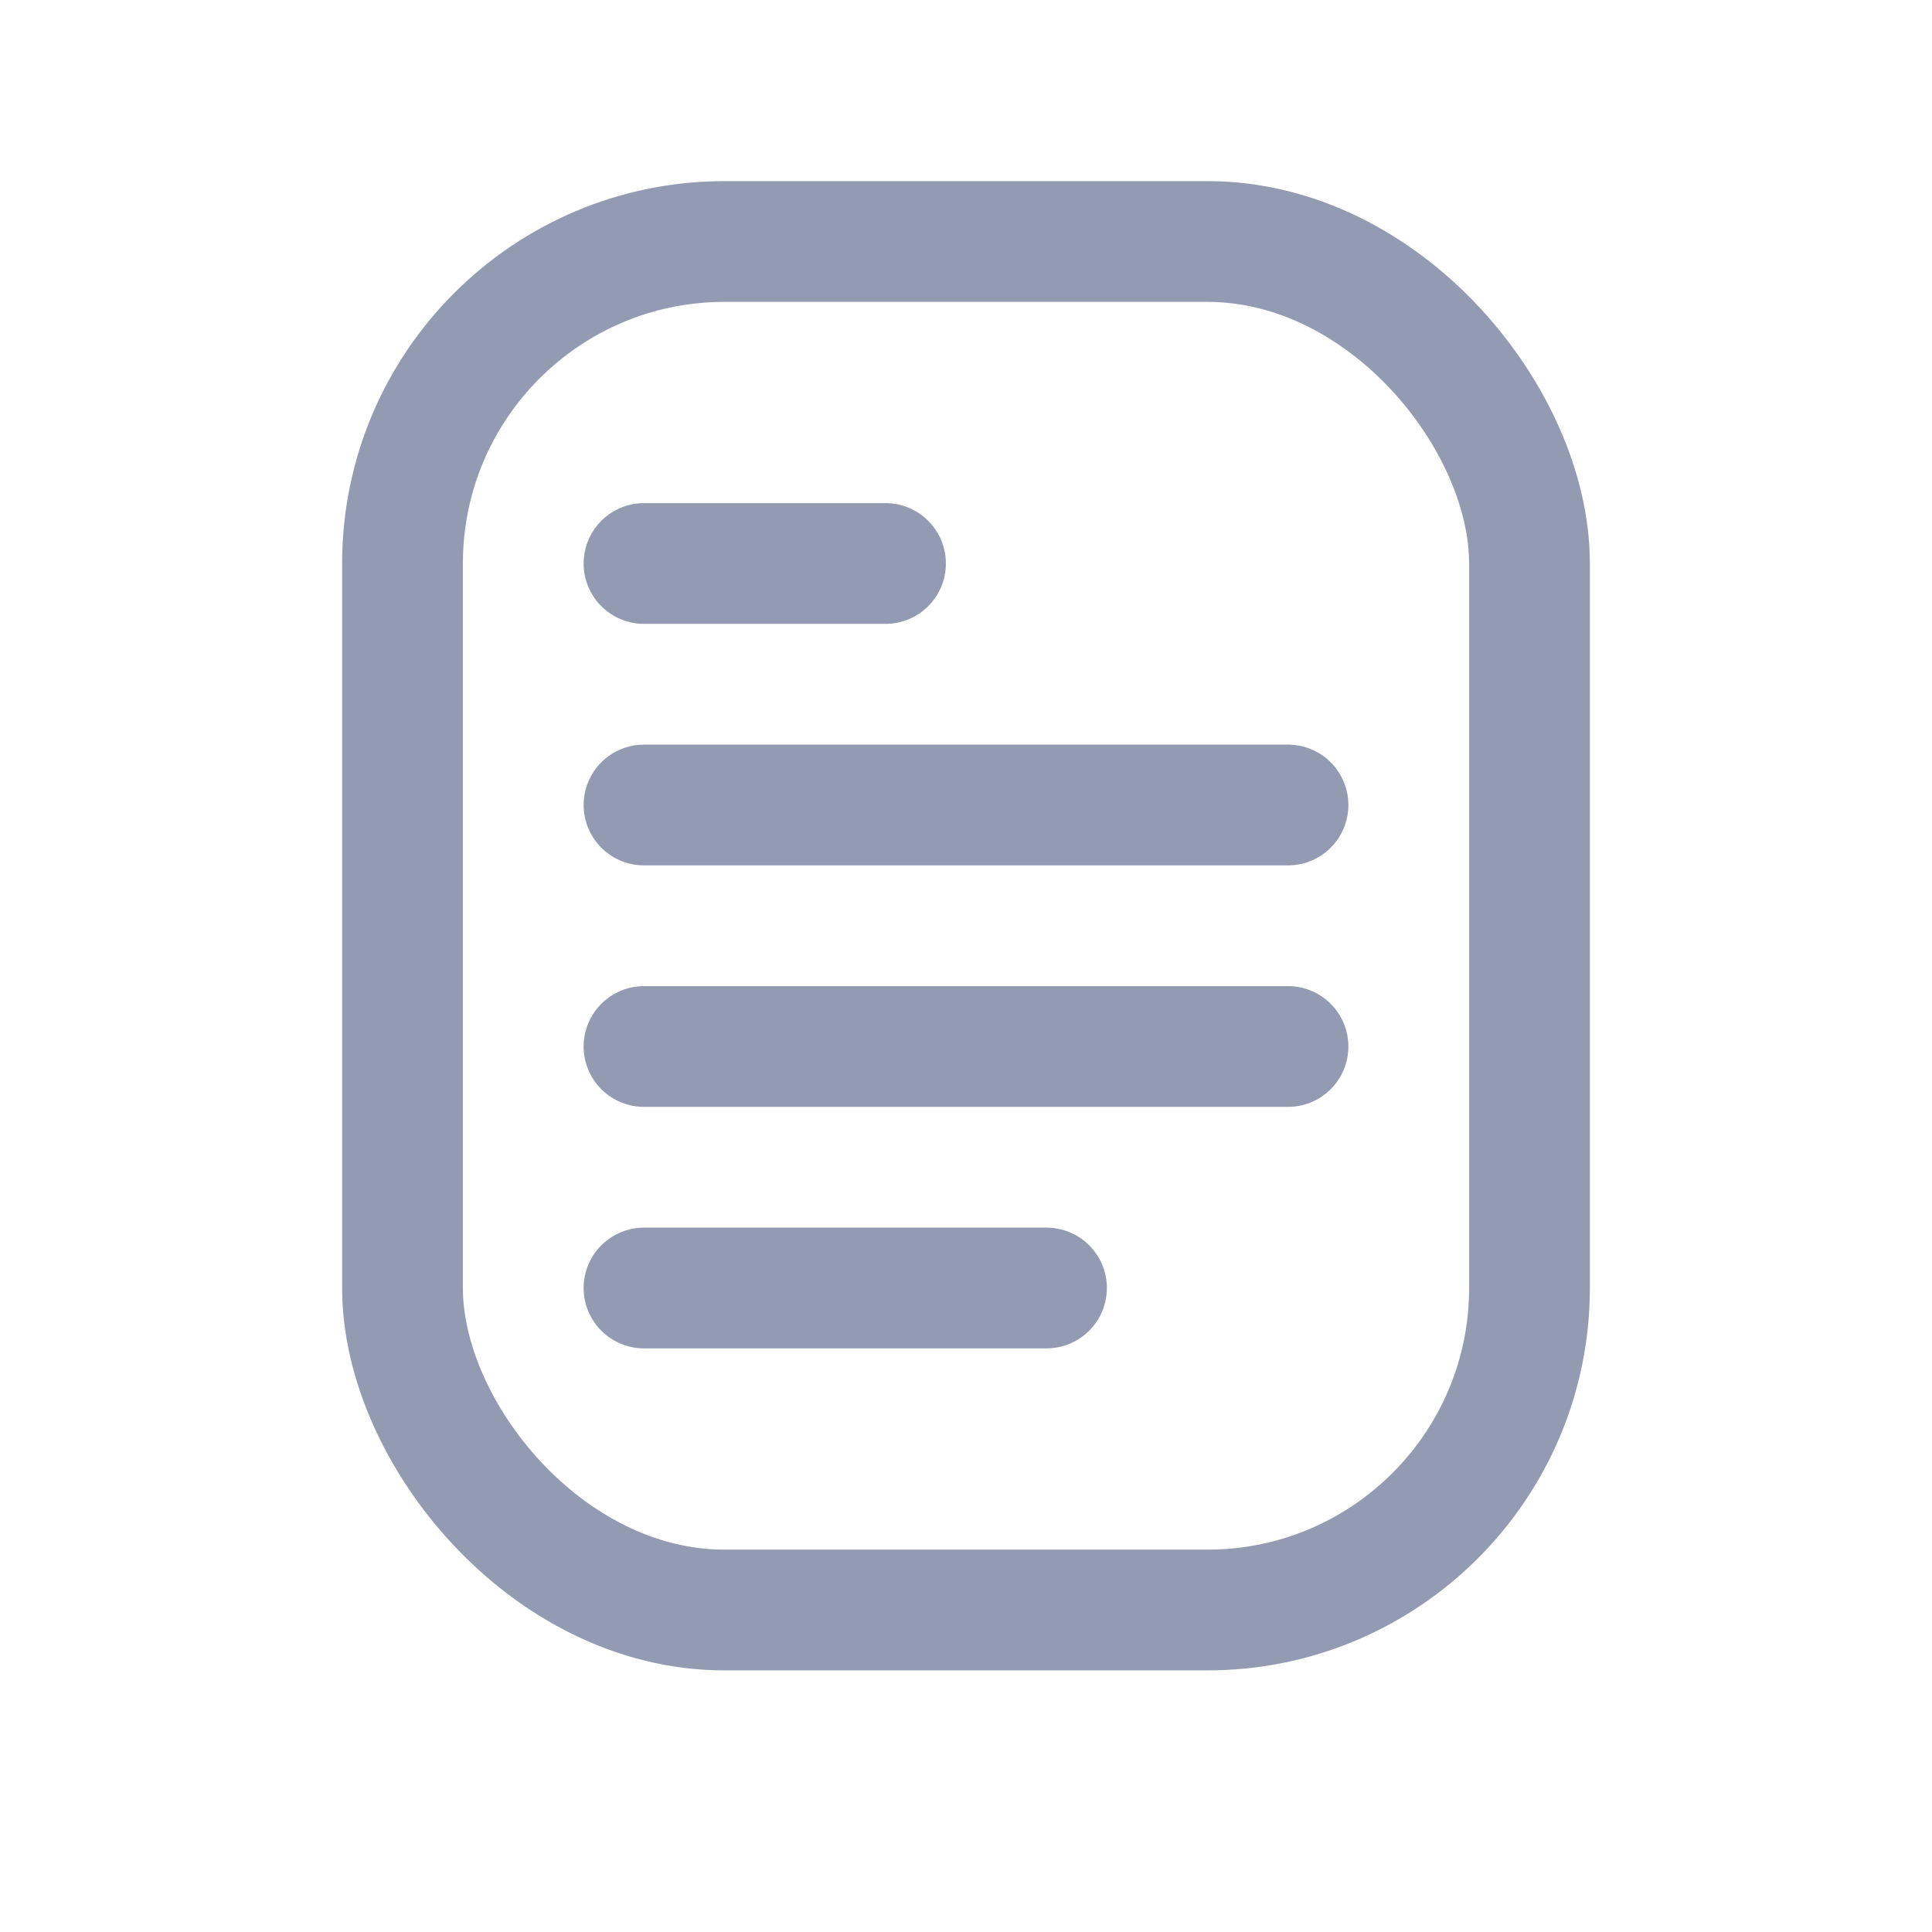
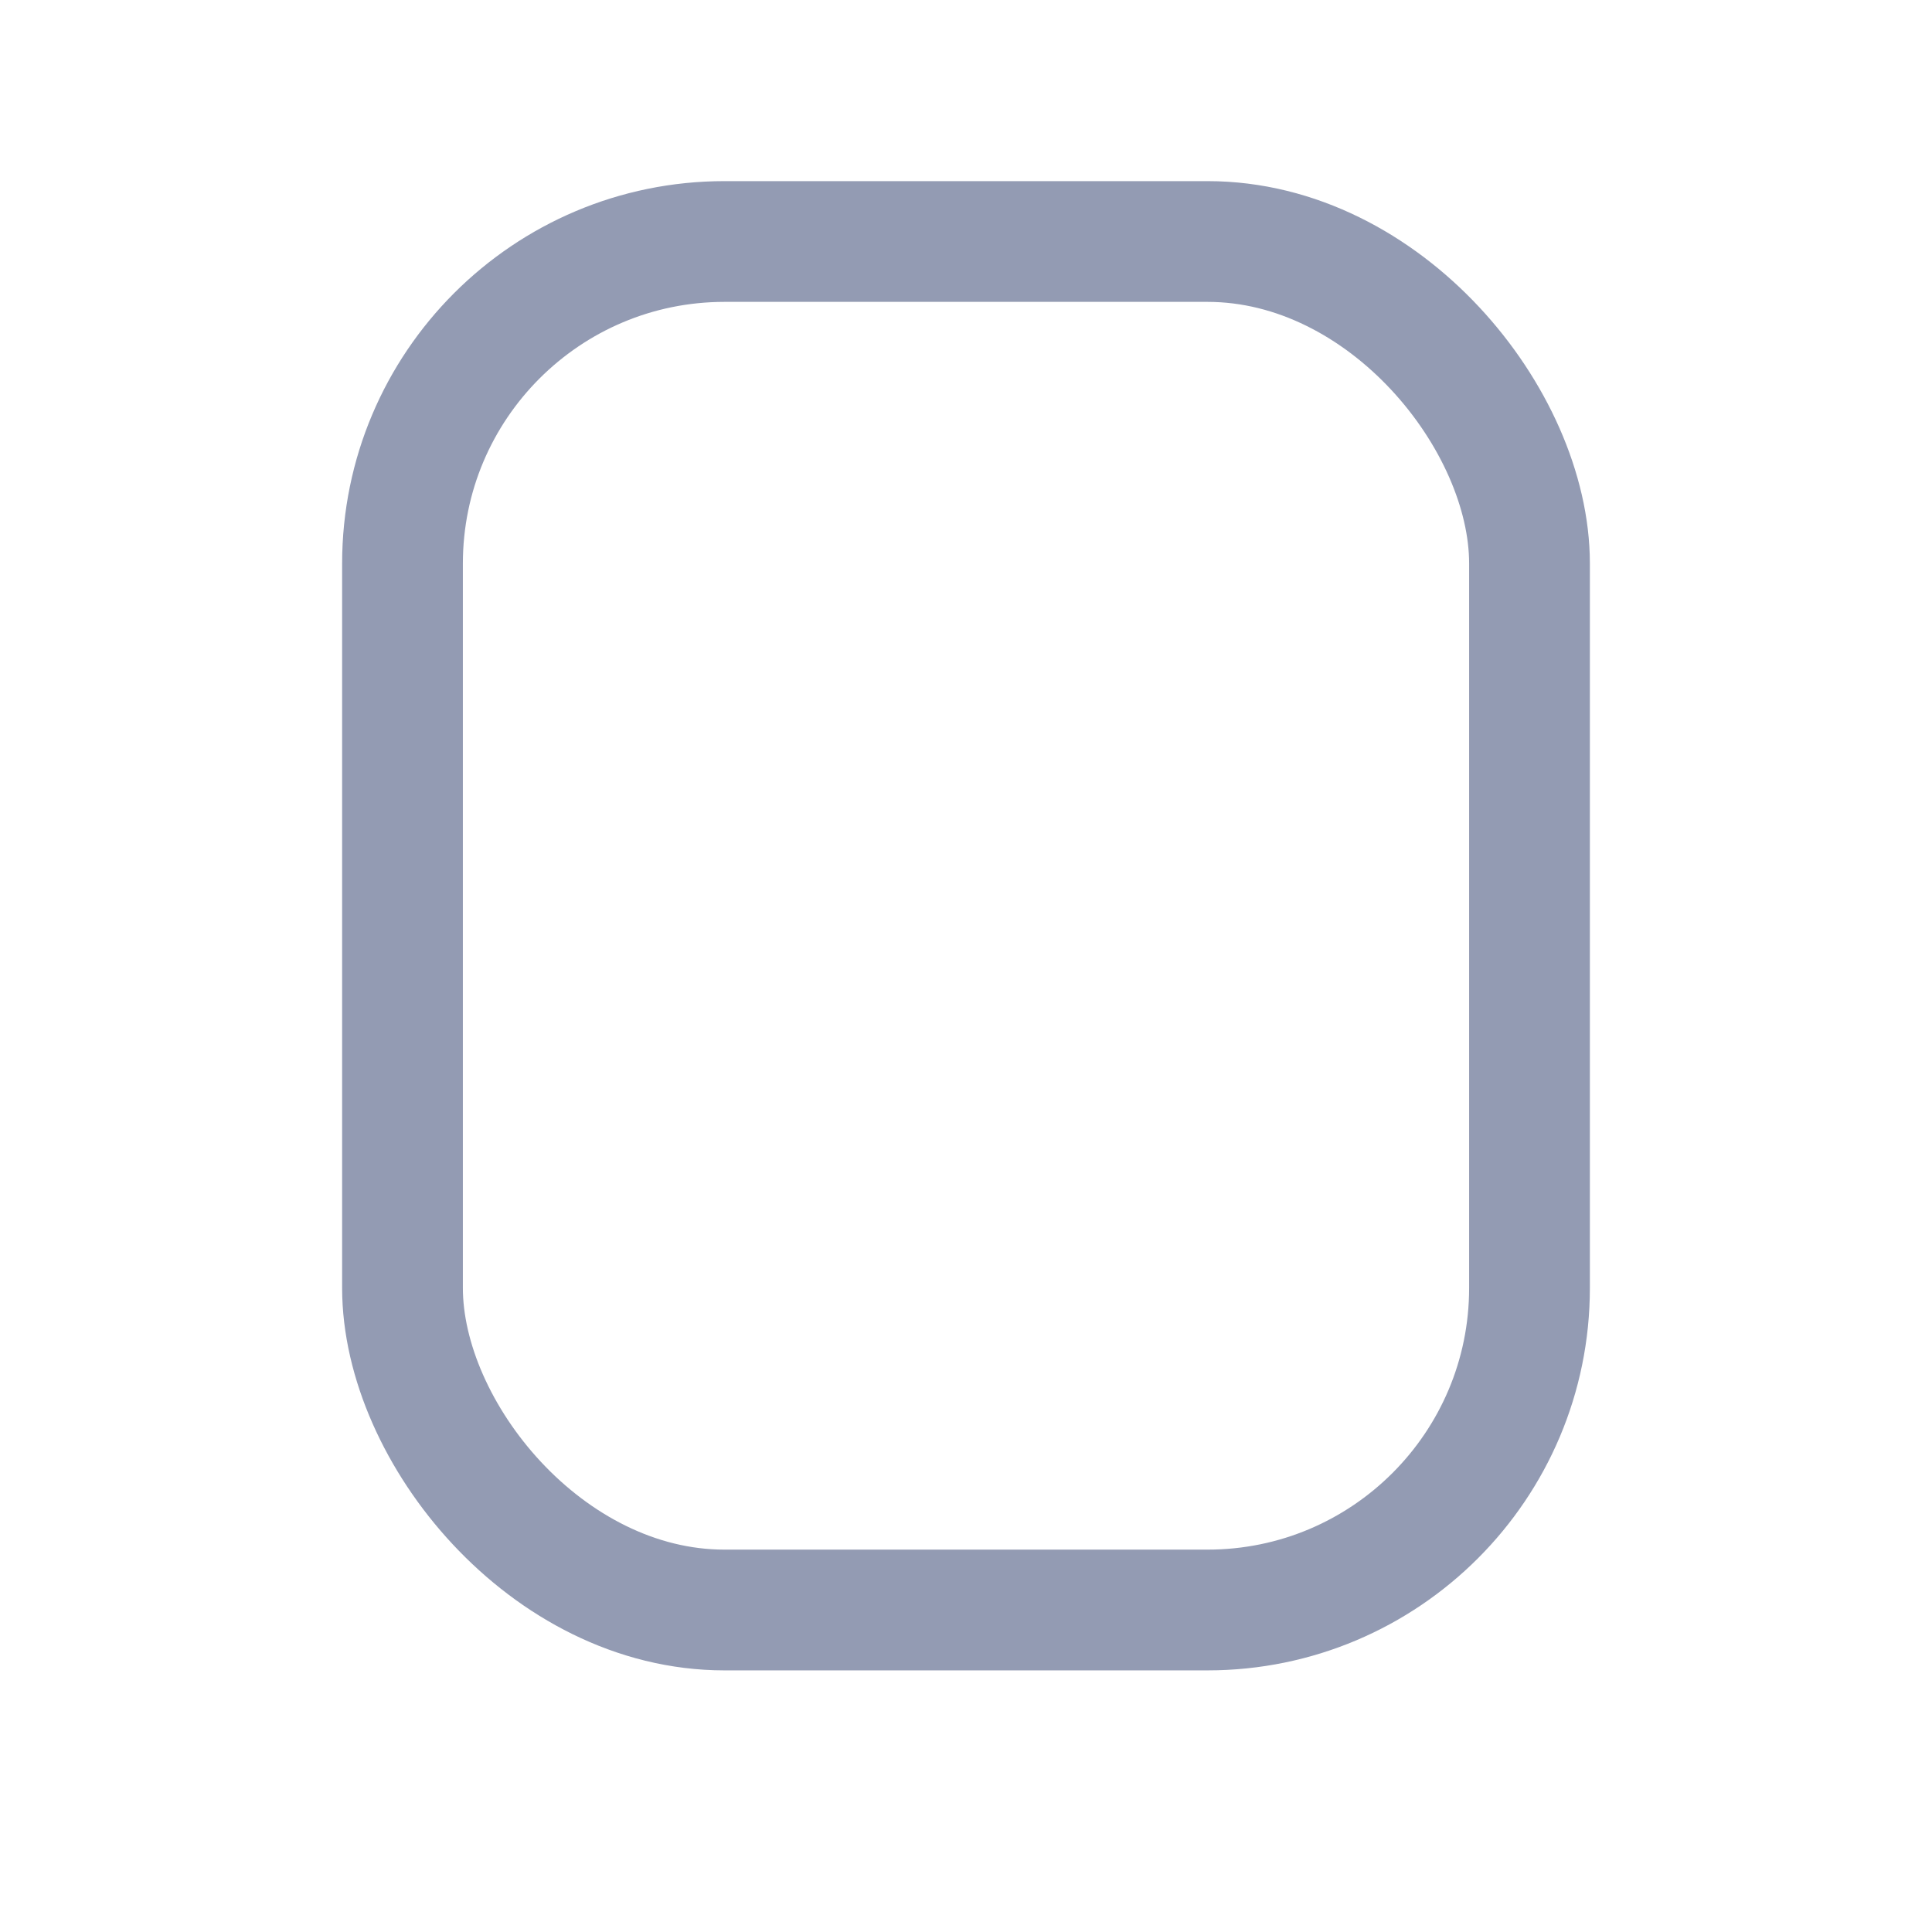
<svg xmlns="http://www.w3.org/2000/svg" width="24" height="24" fill="none" viewBox="0 0 24 24" class="s-ion-icon">
  <rect width="14" height="17" x="5" y="3" stroke="#939bb3" stroke-linecap="round" stroke-linejoin="round" stroke-width="1.5" rx="4" />
-   <path stroke="#939bb3" stroke-linecap="round" stroke-linejoin="round" stroke-width="1.5" d="M8 16h5m-5-3h8m-8-3h8M8 7h3" />
</svg>